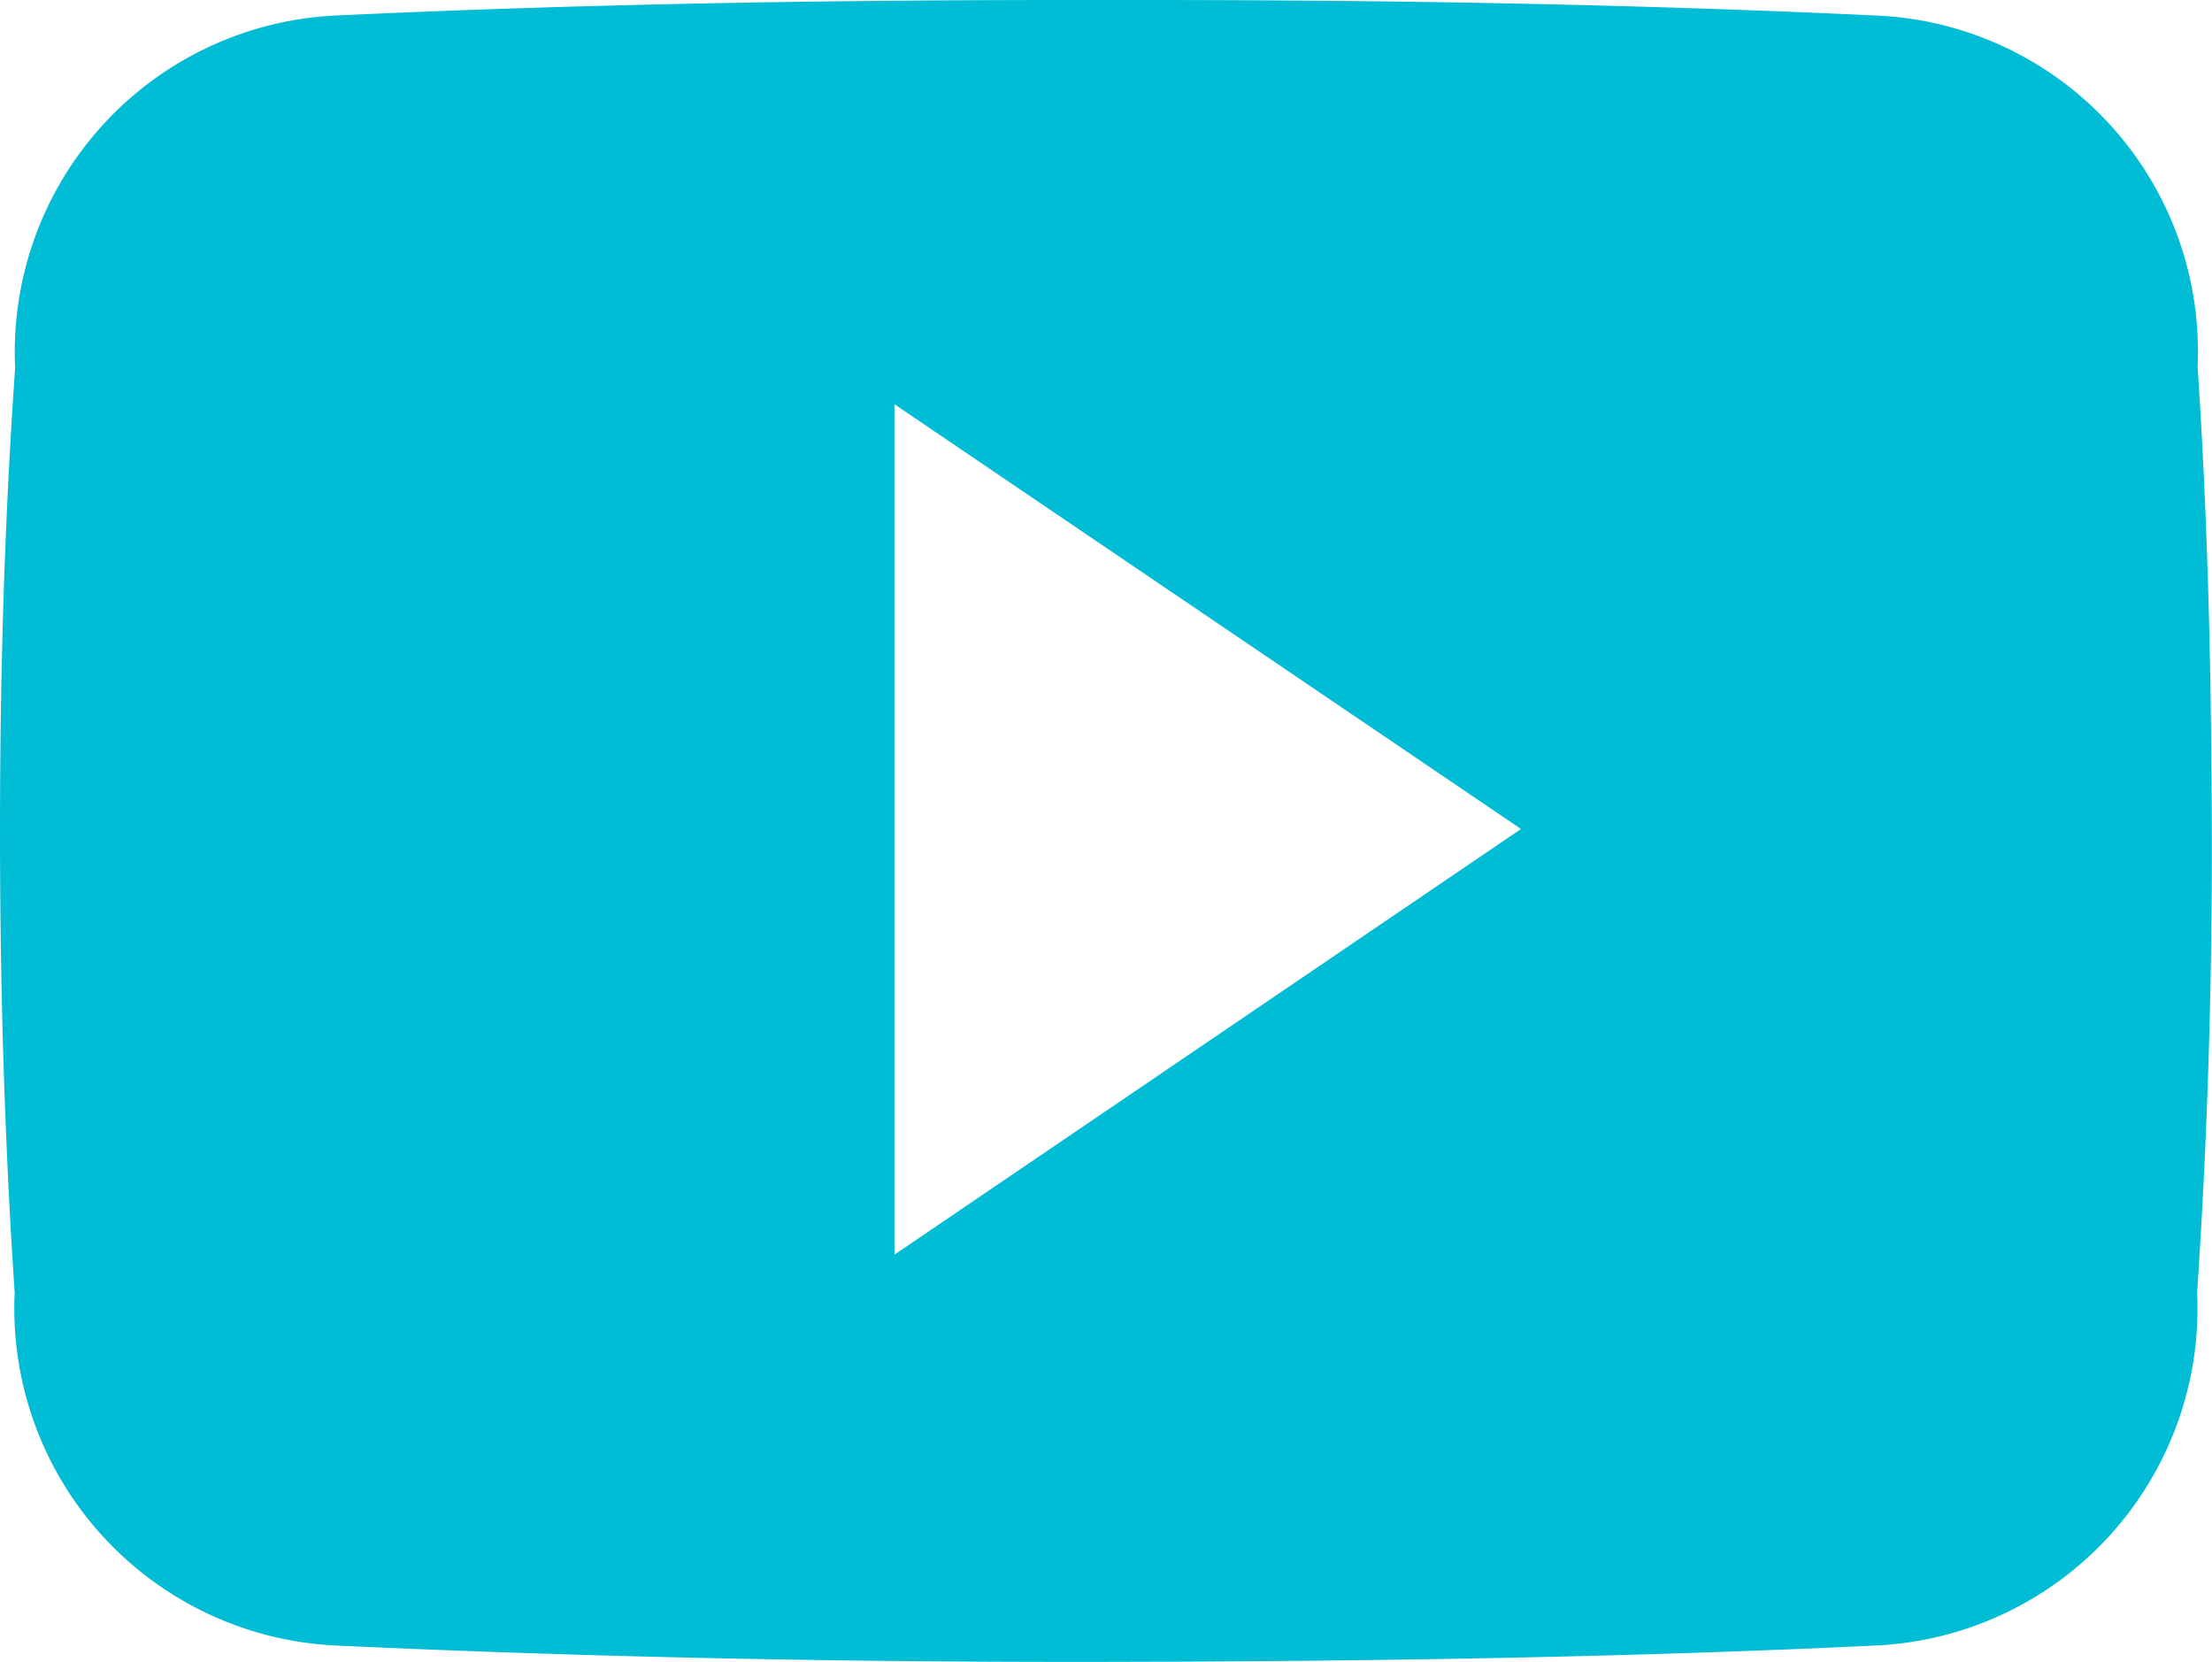
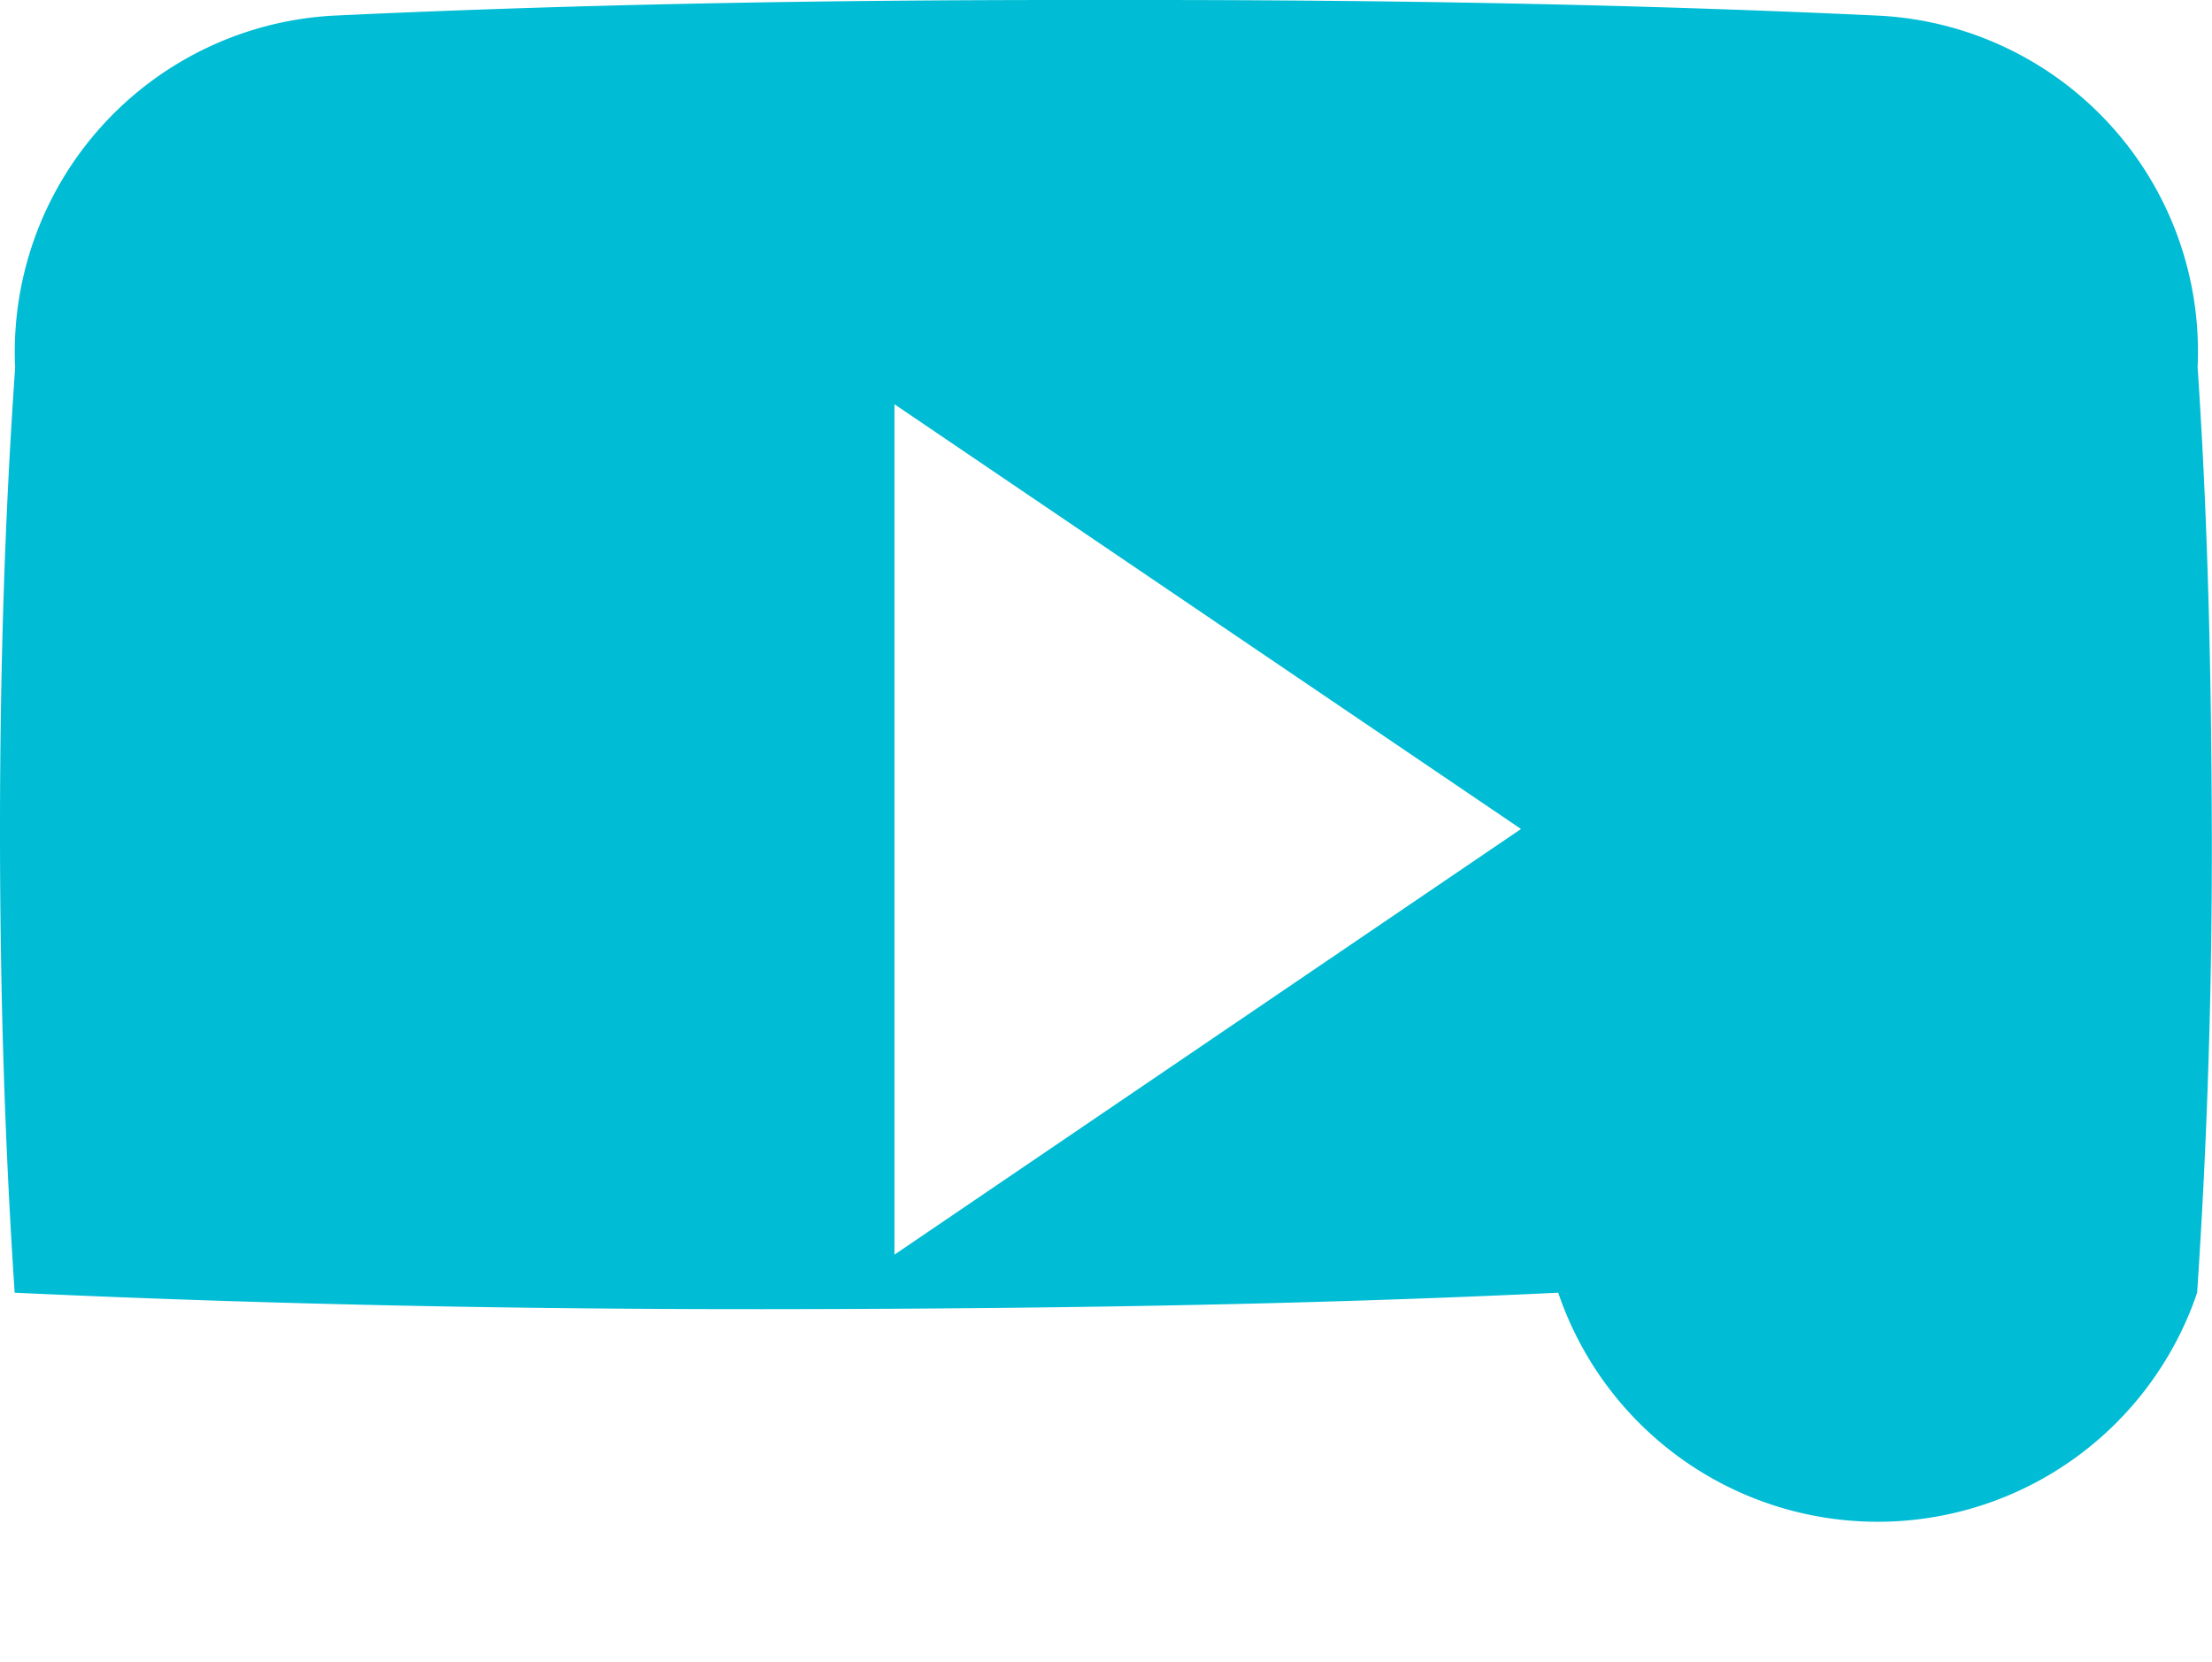
<svg xmlns="http://www.w3.org/2000/svg" id="Icon_ionic-logo-youtube" data-name="Icon ionic-logo-youtube" width="23.961" height="18" viewBox="0 0 23.961 18">
-   <path id="Icon_ionic-logo-youtube-2" data-name="Icon ionic-logo-youtube" d="M23.805,8.475a3.641,3.641,0,0,0-3.464-3.806C17.749,4.547,15.1,4.5,12.4,4.5h-.843c-2.7,0-5.345.047-7.938.169A3.649,3.649,0,0,0,.164,8.484C.047,10.153,0,11.821,0,13.49S.047,16.827.159,18.5a3.654,3.654,0,0,0,3.459,3.82c2.724.127,5.518.183,8.36.178s5.631-.047,8.36-.178A3.654,3.654,0,0,0,23.8,18.5c.112-1.673.164-3.342.159-5.015S23.918,10.148,23.805,8.475ZM9.689,18.088V8.878l6.787,4.6Z" transform="translate(0 -4.5)" fill="#00bcd4" />
+   <path id="Icon_ionic-logo-youtube-2" data-name="Icon ionic-logo-youtube" d="M23.805,8.475a3.641,3.641,0,0,0-3.464-3.806C17.749,4.547,15.1,4.5,12.4,4.5h-.843c-2.7,0-5.345.047-7.938.169A3.649,3.649,0,0,0,.164,8.484C.047,10.153,0,11.821,0,13.49S.047,16.827.159,18.5c2.724.127,5.518.183,8.36.178s5.631-.047,8.36-.178A3.654,3.654,0,0,0,23.8,18.5c.112-1.673.164-3.342.159-5.015S23.918,10.148,23.805,8.475ZM9.689,18.088V8.878l6.787,4.6Z" transform="translate(0 -4.5)" fill="#00bcd4" />
</svg>